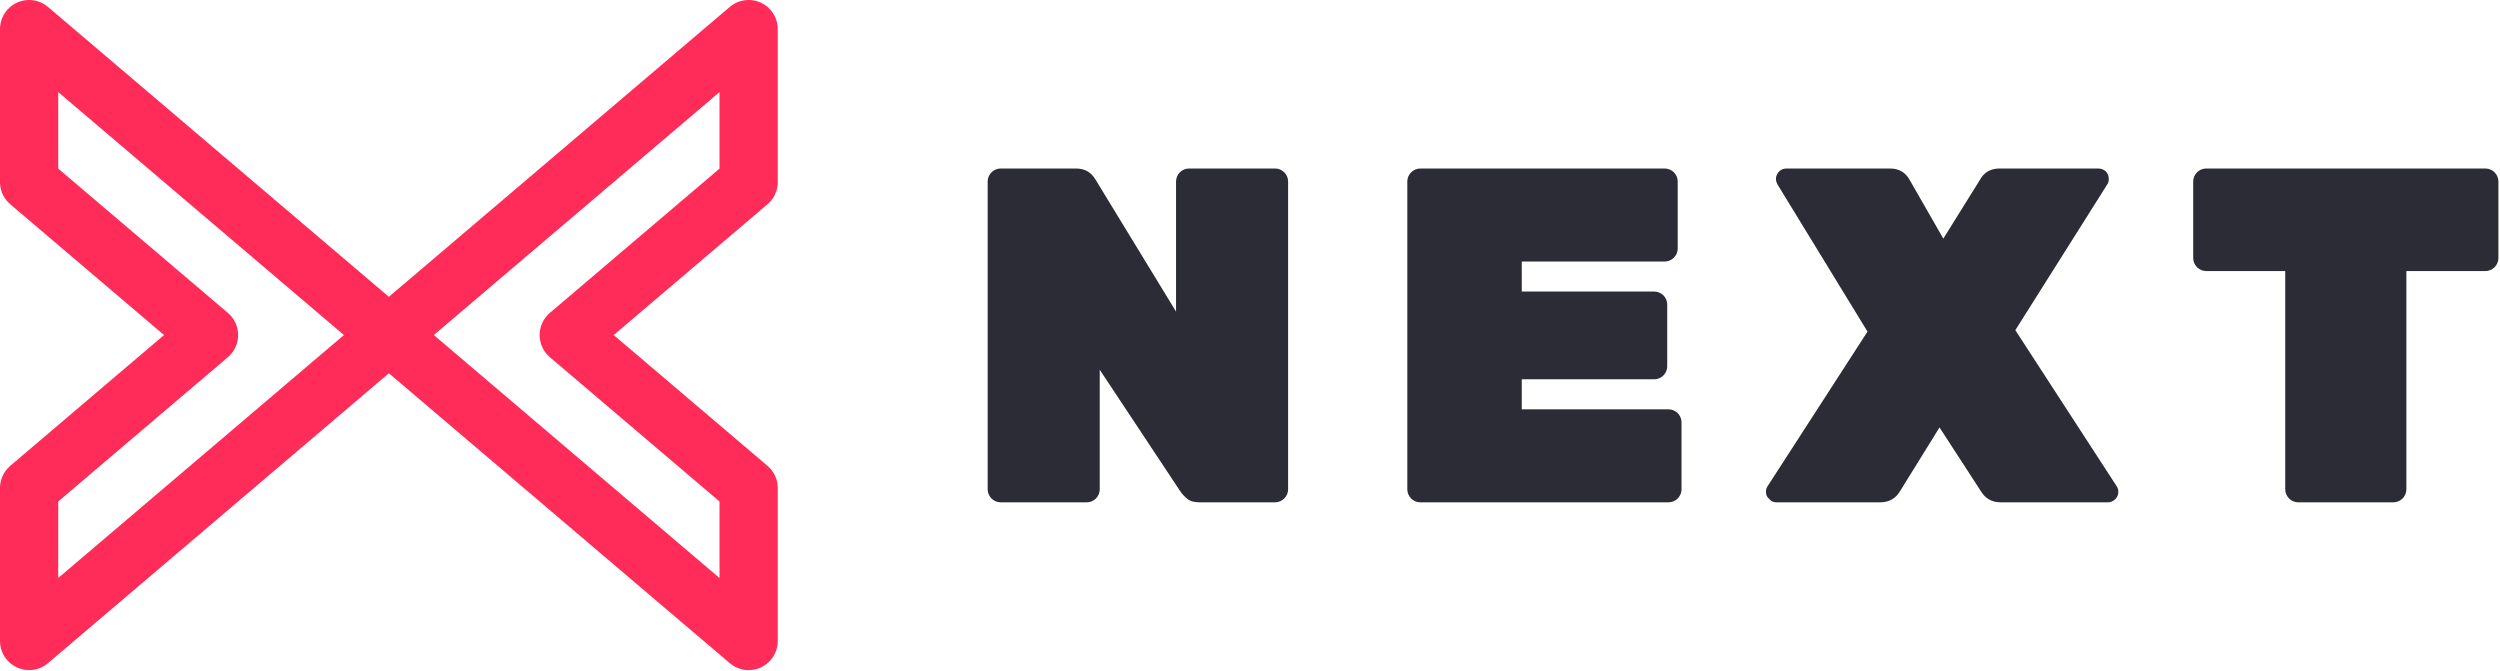
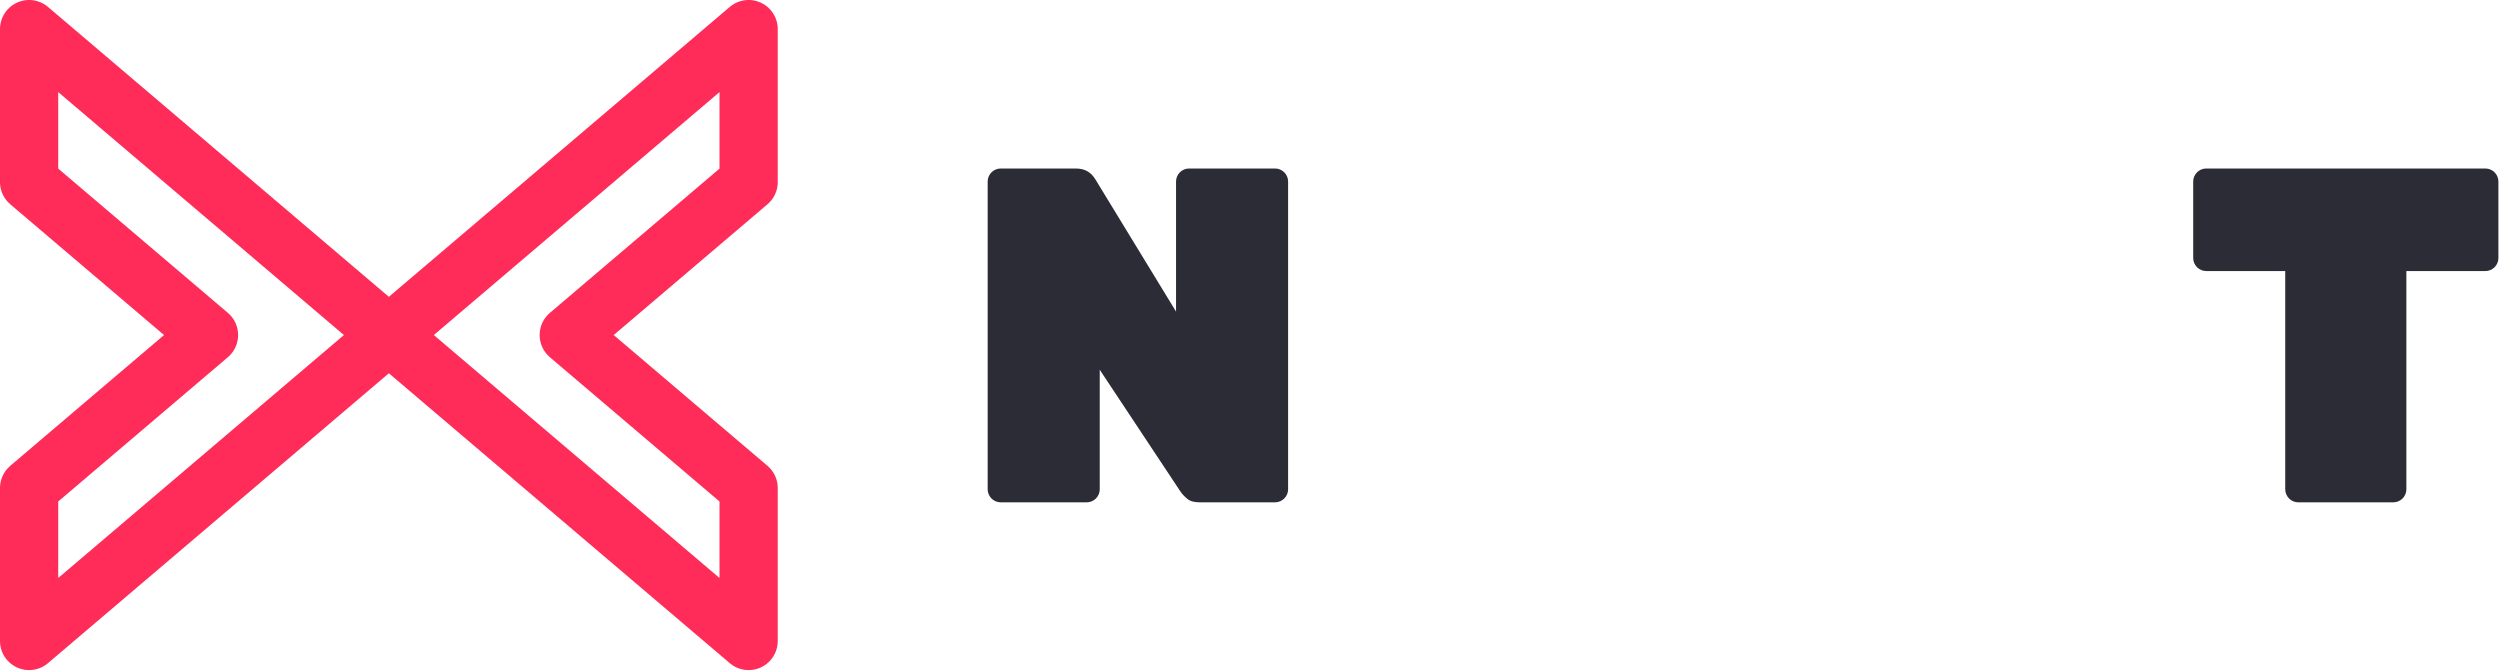
<svg xmlns="http://www.w3.org/2000/svg" width="100%" height="100%" viewBox="0 0 1398 375" version="1.1" xml:space="preserve" style="fill-rule:evenodd;clip-rule:evenodd;stroke-linecap:round;stroke-linejoin:round;stroke-miterlimit:1;">
  <g transform="matrix(3.125,0,0,3.125,0,0)">
    <g transform="matrix(1,0,0,1,72.174,11.373)">
      <g transform="matrix(85.333,0,0,85.333,99.871,78.514)">
        <path d="M0.082,-0C0.075,-0 0.068,-0.003 0.063,-0.008C0.058,-0.013 0.055,-0.02 0.055,-0.027L0.055,-0.673C0.055,-0.68 0.058,-0.687 0.063,-0.692C0.068,-0.697 0.075,-0.7 0.082,-0.7L0.24,-0.7C0.259,-0.7 0.272,-0.692 0.281,-0.677L0.45,-0.4L0.45,-0.673C0.45,-0.68 0.453,-0.687 0.458,-0.692C0.463,-0.697 0.47,-0.7 0.477,-0.7L0.658,-0.7C0.665,-0.7 0.672,-0.697 0.677,-0.692C0.682,-0.687 0.685,-0.68 0.685,-0.673L0.685,-0.027C0.685,-0.02 0.682,-0.013 0.677,-0.008C0.672,-0.003 0.665,-0 0.658,-0L0.5,-0C0.489,-0 0.48,-0.002 0.474,-0.007C0.468,-0.012 0.463,-0.017 0.459,-0.023L0.29,-0.278L0.29,-0.027C0.29,-0.02 0.287,-0.013 0.282,-0.008C0.277,-0.003 0.27,-0 0.263,-0L0.082,-0Z" style="fill:rgb(43,44,54);fill-rule:nonzero;" />
      </g>
      <g transform="matrix(85.333,0,0,85.333,174.964,78.514)">
-         <path d="M0.082,-0C0.075,-0 0.068,-0.003 0.063,-0.008C0.058,-0.013 0.055,-0.02 0.055,-0.027L0.055,-0.673C0.055,-0.68 0.058,-0.687 0.063,-0.692C0.068,-0.697 0.075,-0.7 0.082,-0.7L0.595,-0.7C0.602,-0.7 0.609,-0.697 0.614,-0.692C0.619,-0.687 0.622,-0.68 0.622,-0.673L0.622,-0.532C0.622,-0.525 0.619,-0.518 0.614,-0.513C0.609,-0.508 0.602,-0.505 0.595,-0.505L0.295,-0.505L0.295,-0.442L0.573,-0.442C0.58,-0.442 0.587,-0.439 0.592,-0.434C0.597,-0.429 0.6,-0.422 0.6,-0.415L0.6,-0.285C0.6,-0.278 0.597,-0.271 0.592,-0.266C0.587,-0.261 0.58,-0.258 0.573,-0.258L0.295,-0.258L0.295,-0.195L0.603,-0.195C0.61,-0.195 0.617,-0.192 0.622,-0.187C0.627,-0.182 0.63,-0.175 0.63,-0.168L0.63,-0.027C0.63,-0.02 0.627,-0.013 0.622,-0.008C0.617,-0.003 0.61,-0 0.603,-0L0.082,-0Z" style="fill:rgb(43,44,54);fill-rule:nonzero;" />
-       </g>
+         </g>
      <g transform="matrix(85.333,0,0,85.333,243.828,78.514)">
-         <path d="M0.022,-0C0.016,-0 0.011,-0.002 0.007,-0.007C0.002,-0.011 0,-0.016 0,-0.022C0,-0.026 0.001,-0.03 0.003,-0.033L0.213,-0.358L0.024,-0.667C0.022,-0.671 0.021,-0.675 0.021,-0.678C0.021,-0.684 0.023,-0.689 0.028,-0.694C0.032,-0.698 0.037,-0.7 0.043,-0.7L0.26,-0.7C0.279,-0.7 0.293,-0.692 0.302,-0.675L0.372,-0.553L0.448,-0.675C0.457,-0.692 0.471,-0.7 0.49,-0.7L0.697,-0.7C0.703,-0.7 0.708,-0.698 0.713,-0.694C0.717,-0.689 0.719,-0.684 0.719,-0.678C0.719,-0.674 0.718,-0.67 0.716,-0.667L0.523,-0.361L0.736,-0.033C0.738,-0.03 0.739,-0.026 0.739,-0.022C0.739,-0.016 0.737,-0.011 0.733,-0.007C0.728,-0.002 0.723,-0 0.717,-0L0.492,-0C0.474,-0 0.46,-0.008 0.451,-0.023L0.364,-0.157L0.281,-0.023C0.272,-0.008 0.258,-0 0.24,-0L0.022,-0Z" style="fill:rgb(43,44,54);fill-rule:nonzero;" />
-       </g>
+         </g>
      <g transform="matrix(85.333,0,0,85.333,318.836,78.514)">
        <path d="M0.237,-0C0.23,-0 0.223,-0.003 0.218,-0.008C0.213,-0.013 0.21,-0.02 0.21,-0.027L0.21,-0.485L0.044,-0.485C0.037,-0.485 0.03,-0.488 0.025,-0.493C0.02,-0.498 0.017,-0.505 0.017,-0.512L0.017,-0.673C0.017,-0.68 0.02,-0.687 0.025,-0.692C0.03,-0.697 0.037,-0.7 0.044,-0.7L0.63,-0.7C0.637,-0.7 0.644,-0.697 0.649,-0.692C0.654,-0.687 0.657,-0.68 0.657,-0.673L0.657,-0.512C0.657,-0.505 0.654,-0.498 0.649,-0.493C0.644,-0.488 0.637,-0.485 0.63,-0.485L0.464,-0.485L0.464,-0.027C0.464,-0.02 0.461,-0.013 0.456,-0.008C0.451,-0.003 0.444,-0 0.437,-0L0.237,-0Z" style="fill:rgb(43,44,54);fill-rule:nonzero;" />
      </g>
    </g>
    <path d="M69.585,59.954L133.963,5.208L133.963,32.581L101.774,59.954L133.963,87.327L133.963,114.699L69.585,59.954ZM69.585,59.954L5.208,114.699L5.208,87.327L37.397,59.954L5.208,32.581L5.208,5.208L69.585,59.954Z" style="fill:none;stroke:rgb(255,43,88);stroke-width:10.42px;" />
  </g>
</svg>